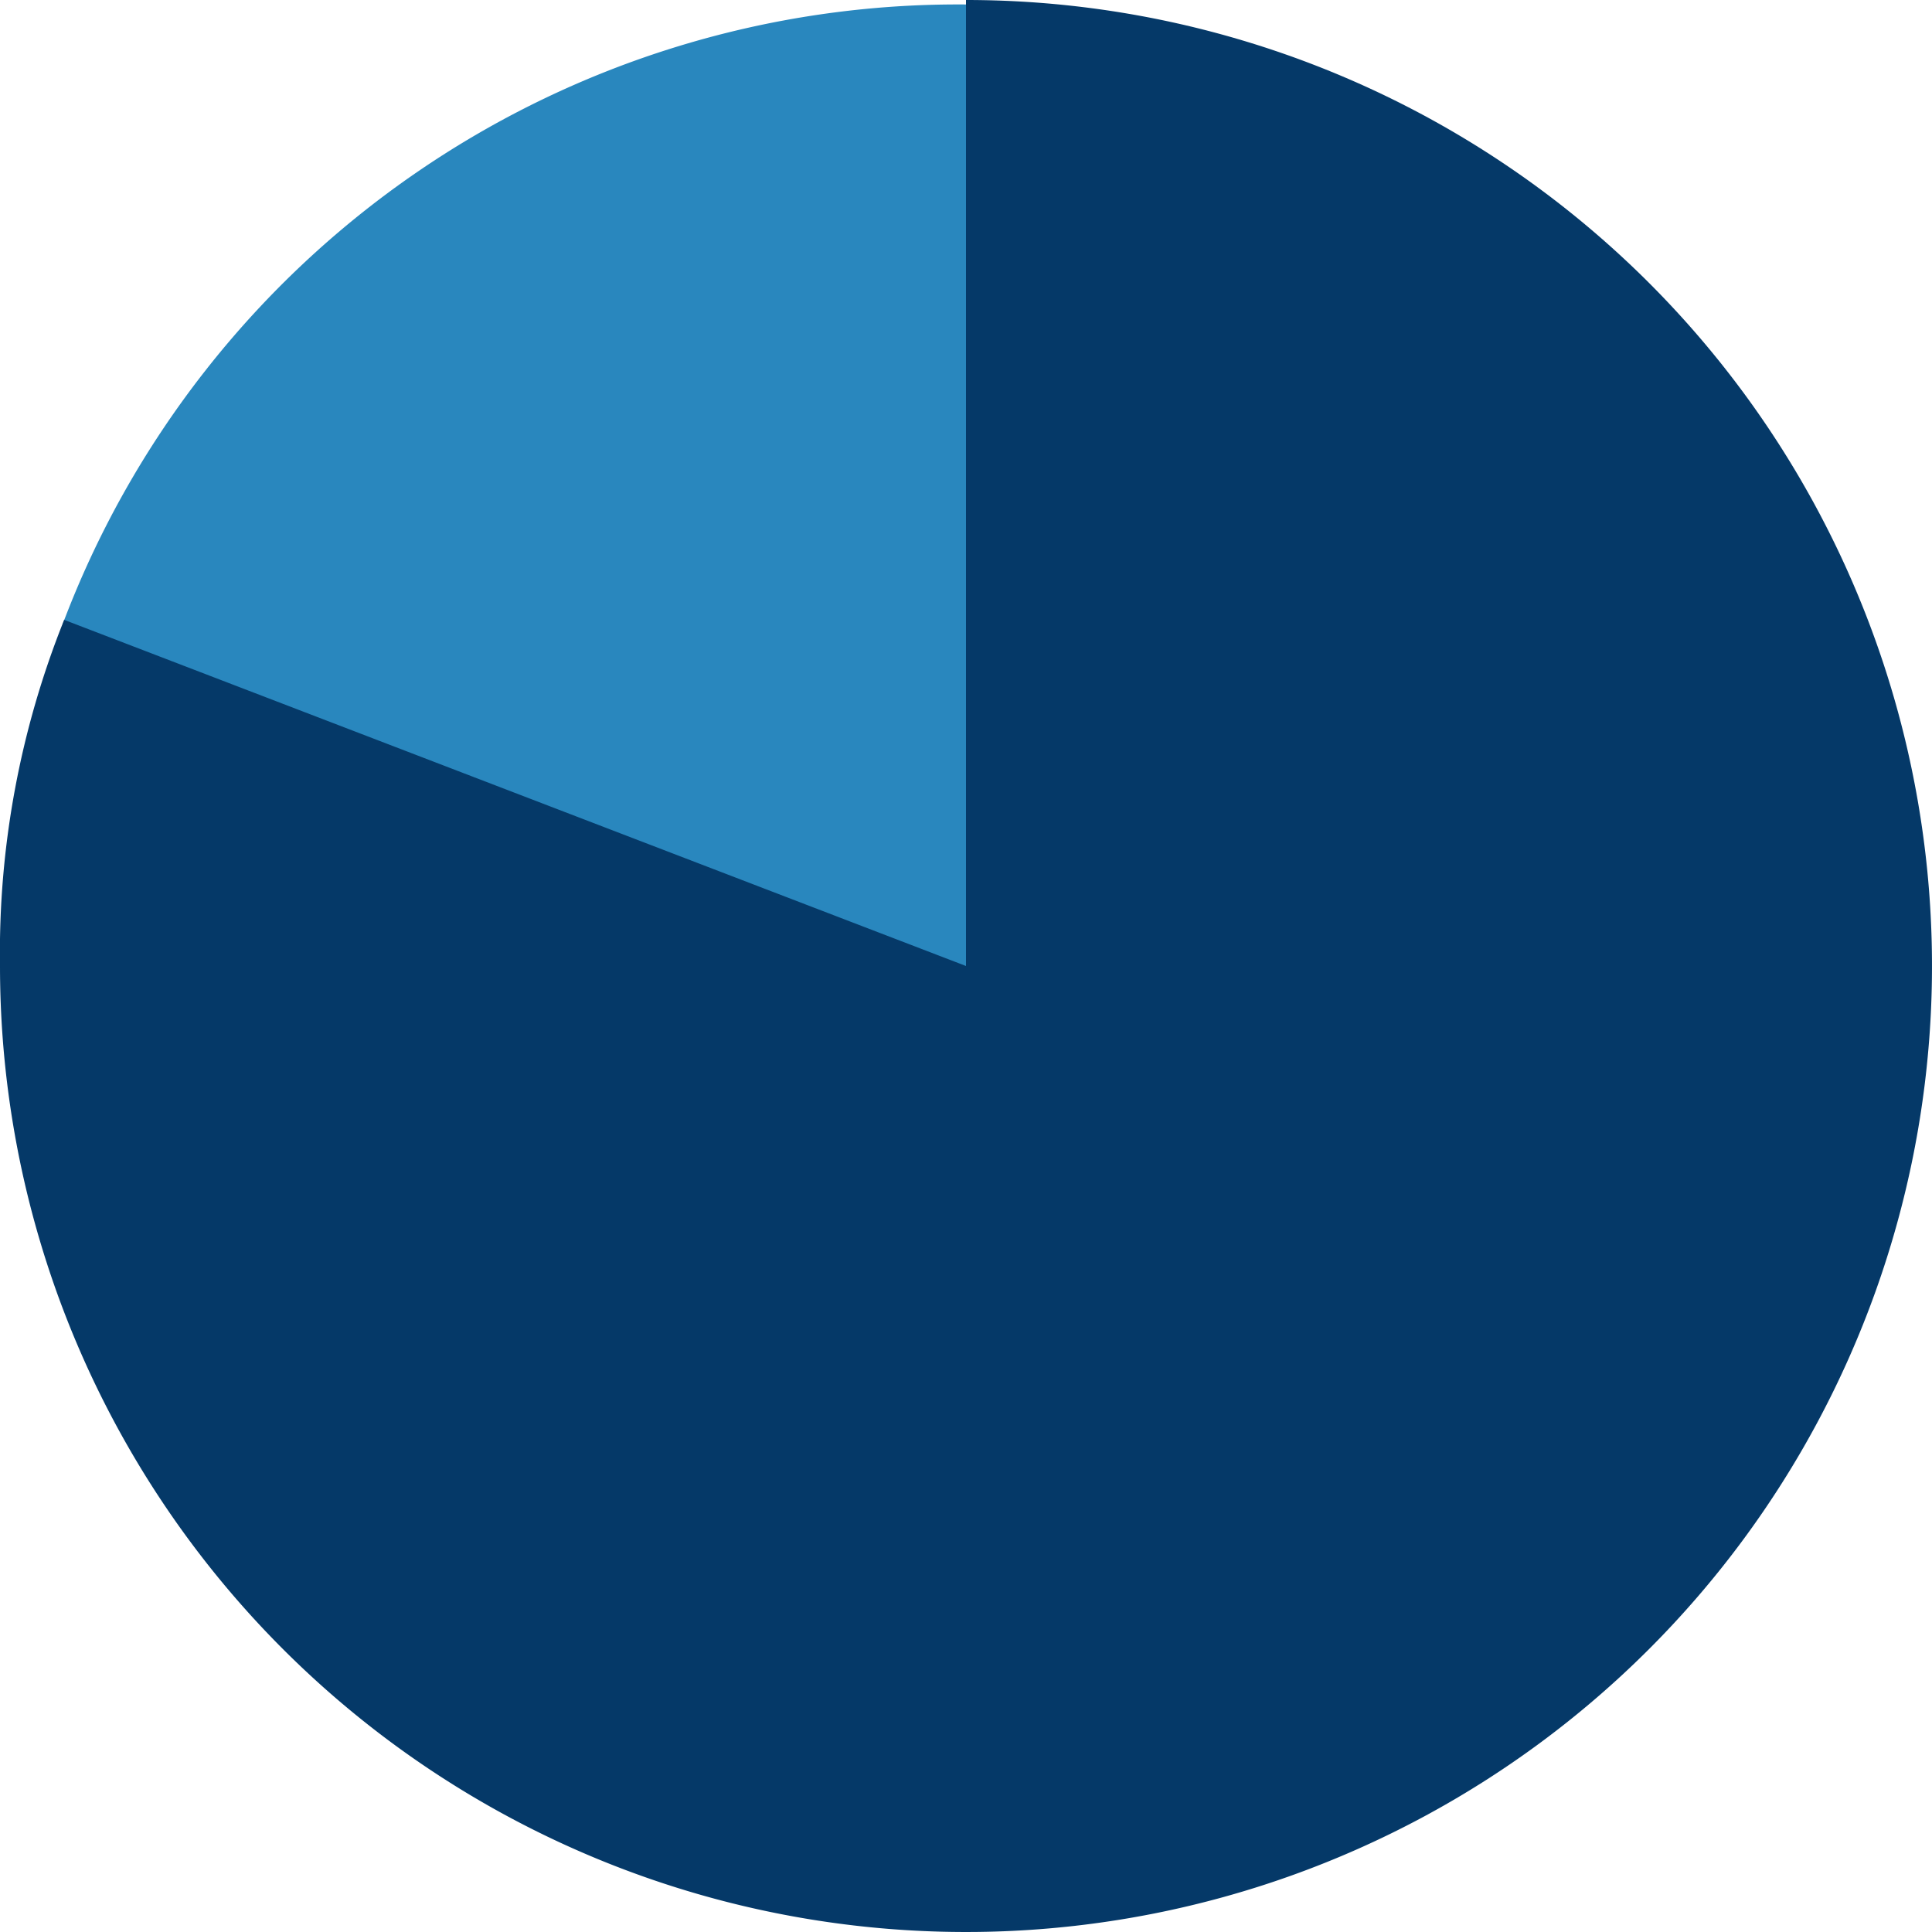
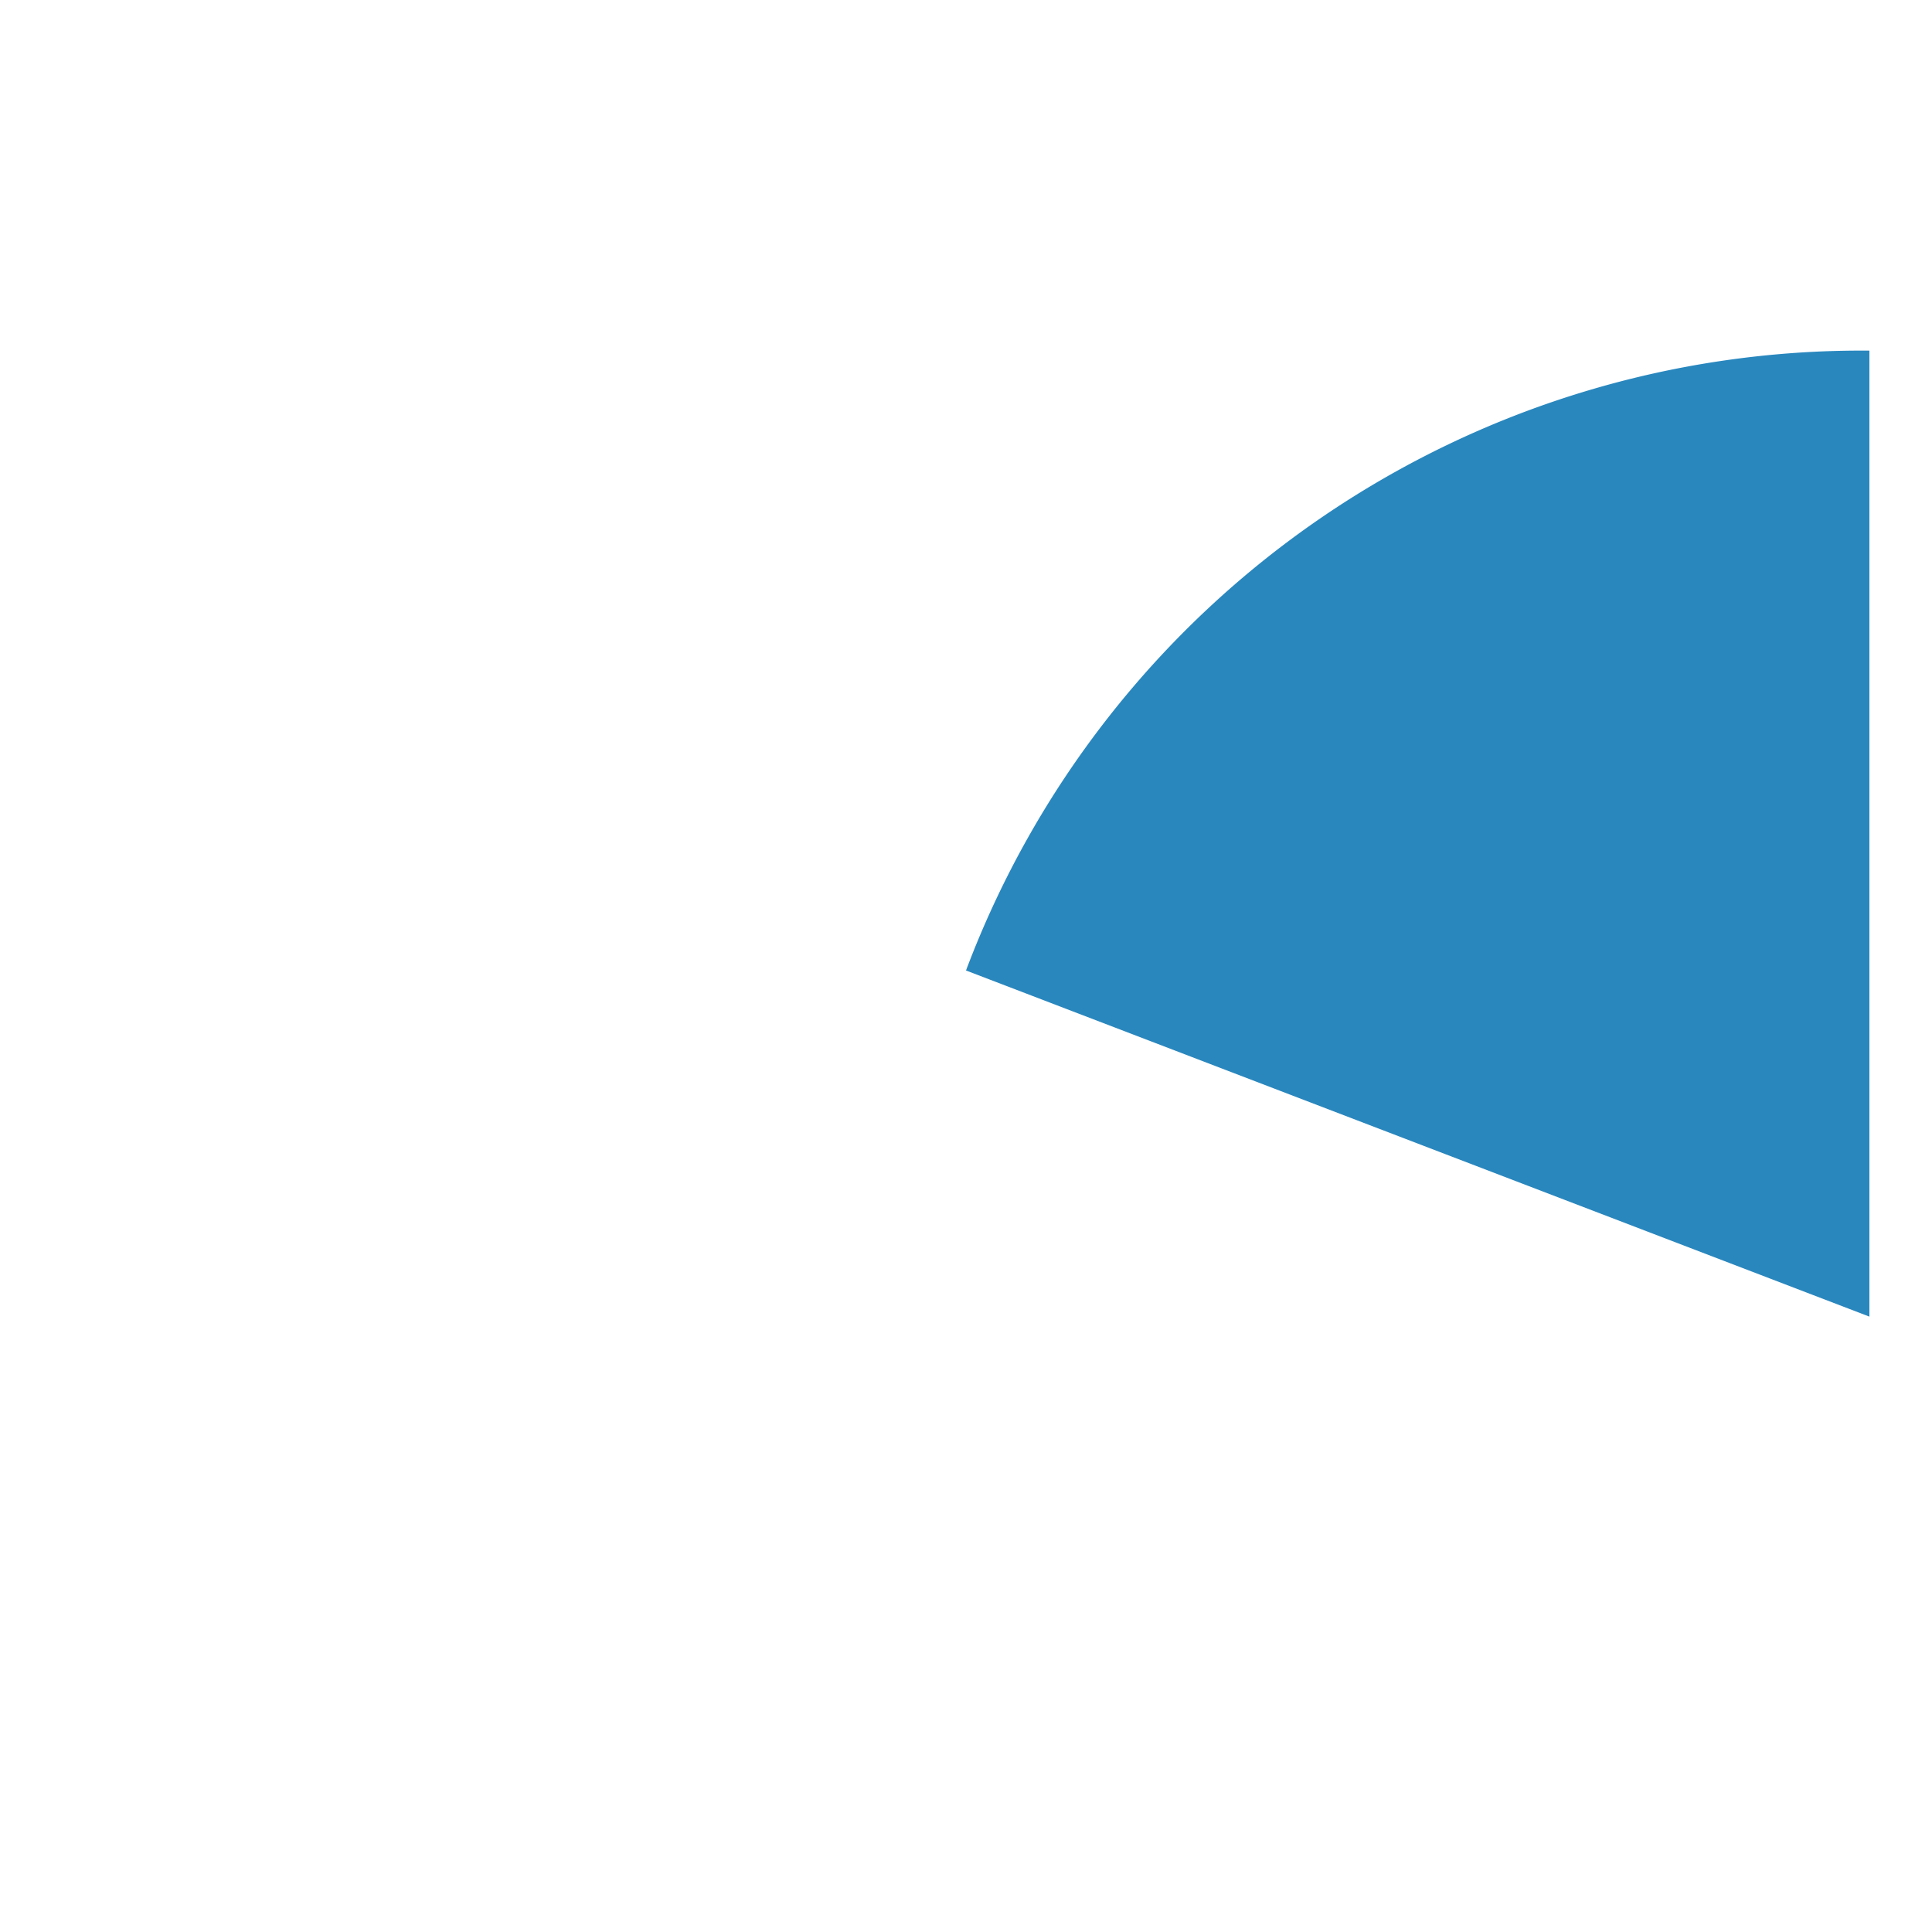
<svg xmlns="http://www.w3.org/2000/svg" id="icon" width="120" height="120" viewBox="0 0 120 120">
  <defs>
    <style>
      .cls-1 {
        fill: #2987be;
      }

      .cls-1, .cls-2 {
        fill-rule: evenodd;
      }

      .cls-2 {
        fill: #053968;
      }
    </style>
  </defs>
-   <path id="シェイプ_26" data-name="シェイプ 26" class="cls-1" d="M1034,533.278l-56.112-21.5a59.424,59.424,0,0,1,56.112-38.5v60Z" transform="translate(-974 -473)" />
-   <path id="シェイプ_27" data-name="シェイプ 27" class="cls-2" d="M1034,533V473a60,60,0,1,1-60,60,55.539,55.539,0,0,1,3.985-21.5Z" transform="translate(-974 -473)" />
+   <path id="シェイプ_26" data-name="シェイプ 26" class="cls-1" d="M1034,533.278a59.424,59.424,0,0,1,56.112-38.5v60Z" transform="translate(-974 -473)" />
</svg>